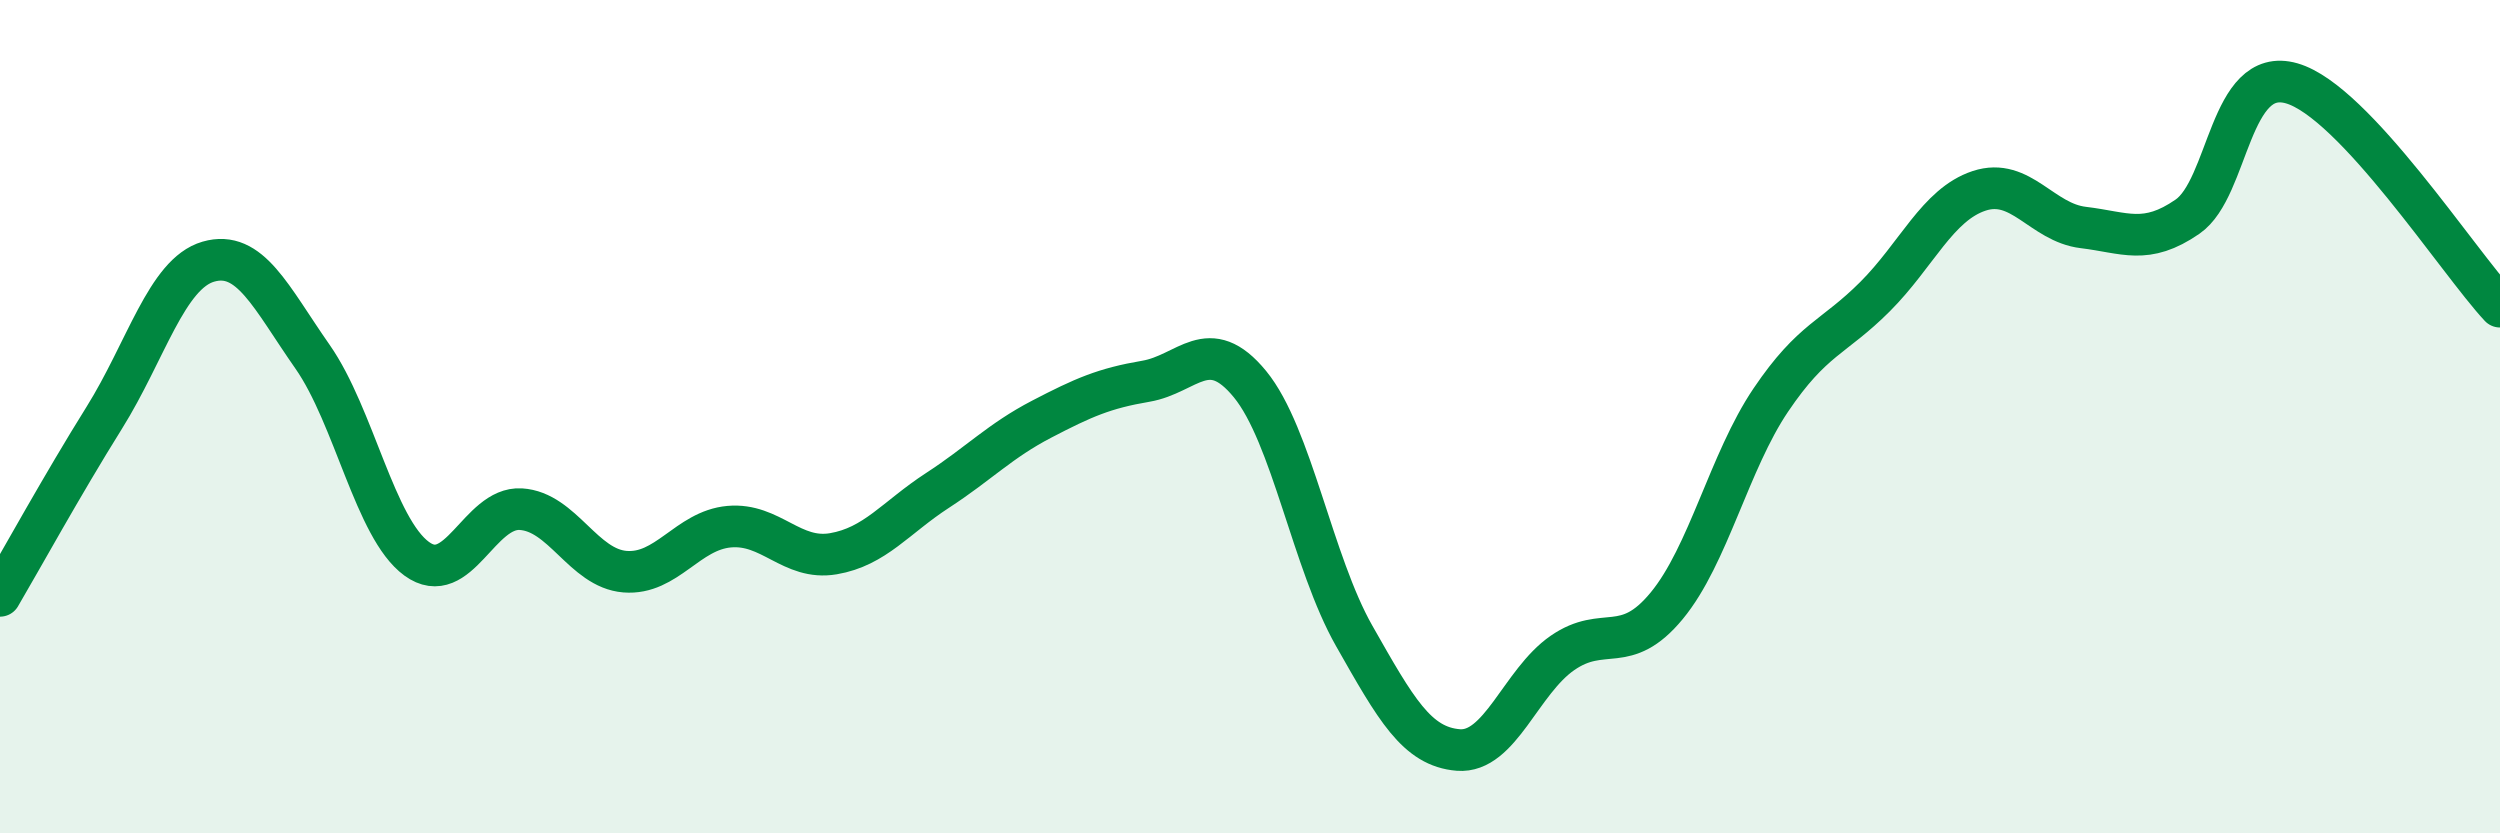
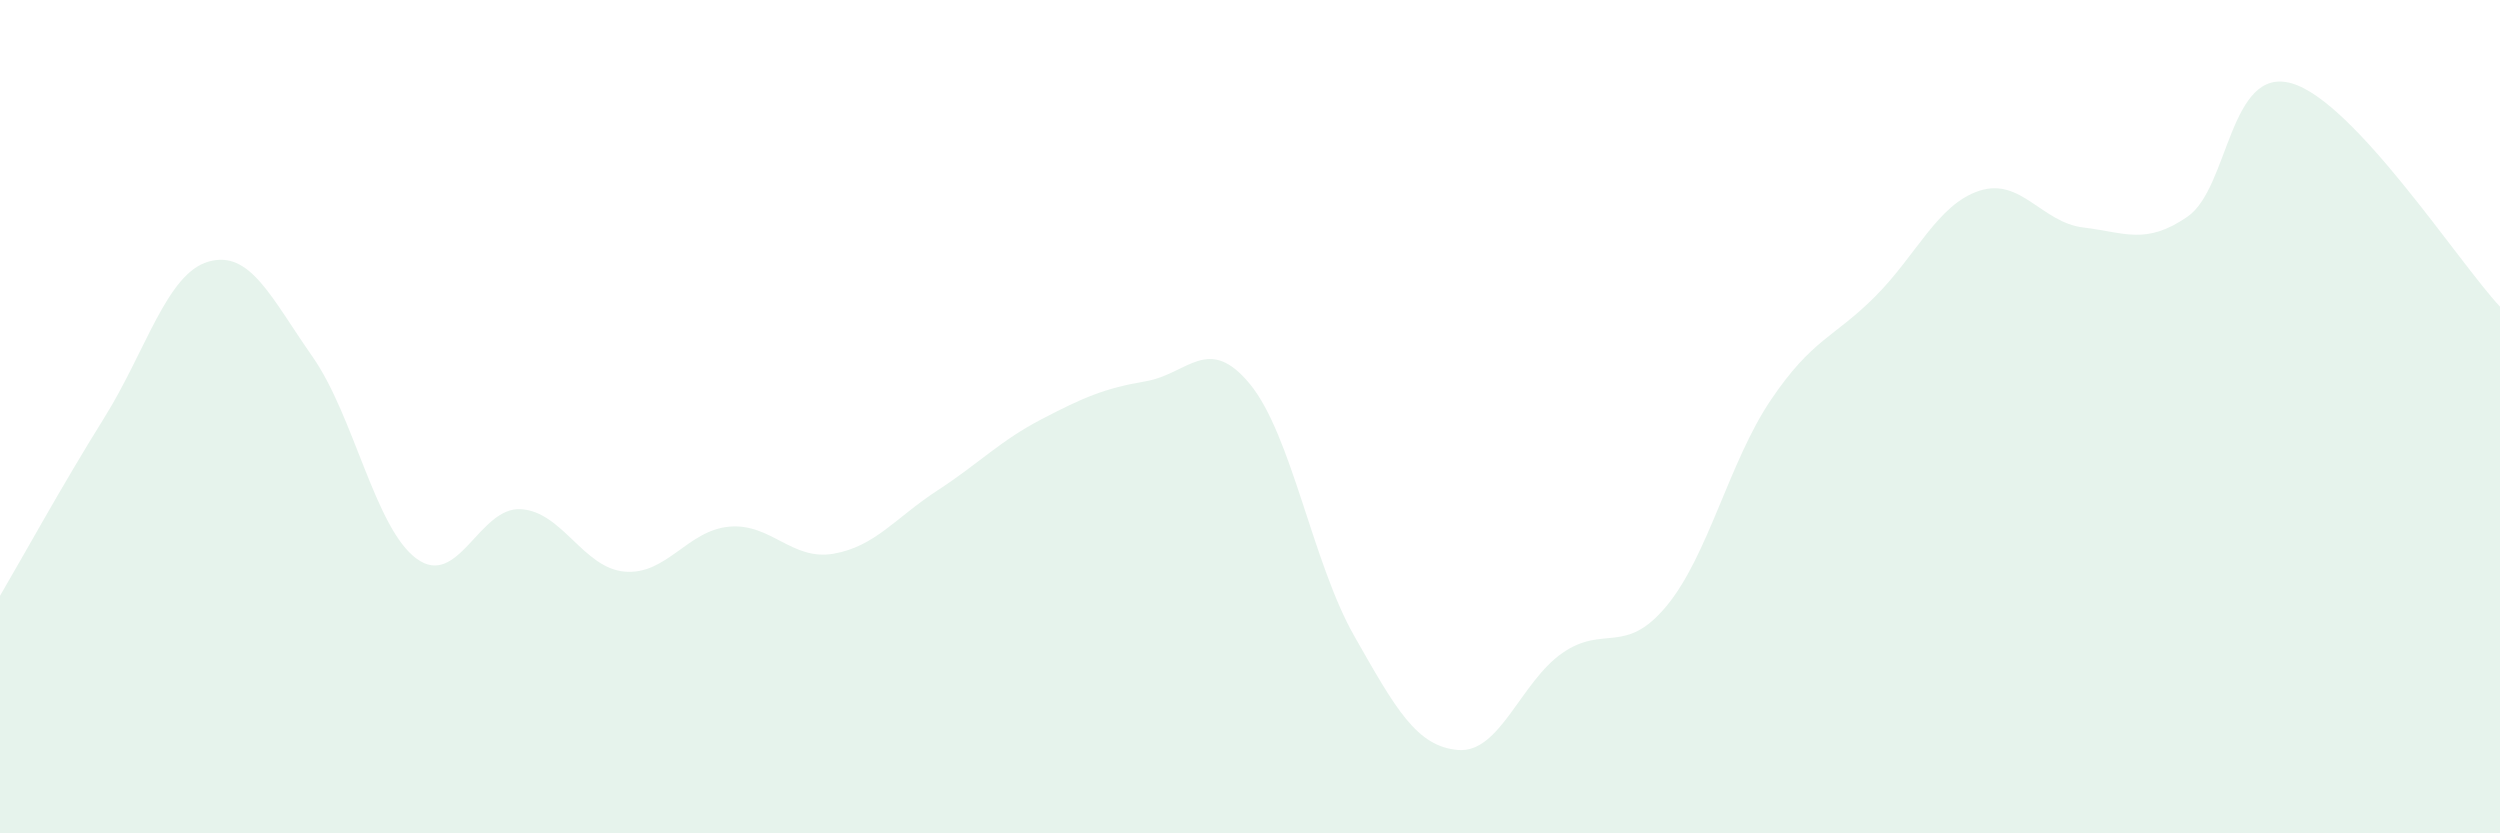
<svg xmlns="http://www.w3.org/2000/svg" width="60" height="20" viewBox="0 0 60 20">
  <path d="M 0,14.3 C 0.5,13.45 1.5,11.63 2.5,10.03 C 3.5,8.43 4,6.57 5,6.28 C 6,5.99 6.5,7.13 7.5,8.56 C 8.5,9.99 9,12.68 10,13.41 C 11,14.14 11.5,12.16 12.5,12.22 C 13.5,12.28 14,13.64 15,13.72 C 16,13.8 16.5,12.73 17.5,12.64 C 18.5,12.55 19,13.46 20,13.29 C 21,13.12 21.5,12.42 22.5,11.77 C 23.5,11.12 24,10.58 25,10.06 C 26,9.54 26.5,9.32 27.5,9.15 C 28.5,8.98 29,8 30,9.22 C 31,10.44 31.5,13.5 32.5,15.26 C 33.5,17.02 34,17.92 35,18 C 36,18.08 36.5,16.36 37.5,15.67 C 38.5,14.98 39,15.75 40,14.54 C 41,13.33 41.5,11.08 42.5,9.6 C 43.5,8.12 44,8.12 45,7.12 C 46,6.12 46.5,4.91 47.5,4.58 C 48.5,4.25 49,5.34 50,5.46 C 51,5.58 51.5,5.89 52.5,5.2 C 53.5,4.51 53.5,1.57 55,2 C 56.5,2.43 59,6.29 60,7.36L60 20L0 20Z" fill="#008740" opacity="0.1" stroke-linecap="round" stroke-linejoin="round" />
-   <path d="M 0,14.3 C 0.5,13.45 1.5,11.63 2.5,10.03 C 3.5,8.43 4,6.57 5,6.28 C 6,5.99 6.5,7.13 7.5,8.56 C 8.5,9.99 9,12.68 10,13.41 C 11,14.14 11.5,12.16 12.5,12.22 C 13.5,12.28 14,13.64 15,13.72 C 16,13.8 16.5,12.73 17.5,12.64 C 18.5,12.55 19,13.46 20,13.29 C 21,13.12 21.5,12.42 22.5,11.77 C 23.5,11.12 24,10.58 25,10.06 C 26,9.54 26.5,9.32 27.5,9.15 C 28.5,8.98 29,8 30,9.22 C 31,10.44 31.5,13.5 32.5,15.26 C 33.5,17.02 34,17.92 35,18 C 36,18.08 36.5,16.36 37.5,15.67 C 38.5,14.98 39,15.75 40,14.54 C 41,13.33 41.5,11.08 42.5,9.6 C 43.5,8.12 44,8.12 45,7.12 C 46,6.12 46.5,4.91 47.5,4.58 C 48.5,4.25 49,5.34 50,5.46 C 51,5.58 51.5,5.89 52.5,5.2 C 53.5,4.51 53.5,1.57 55,2 C 56.5,2.43 59,6.29 60,7.36" stroke="#008740" stroke-width="1" fill="none" stroke-linecap="round" stroke-linejoin="round" />
</svg>